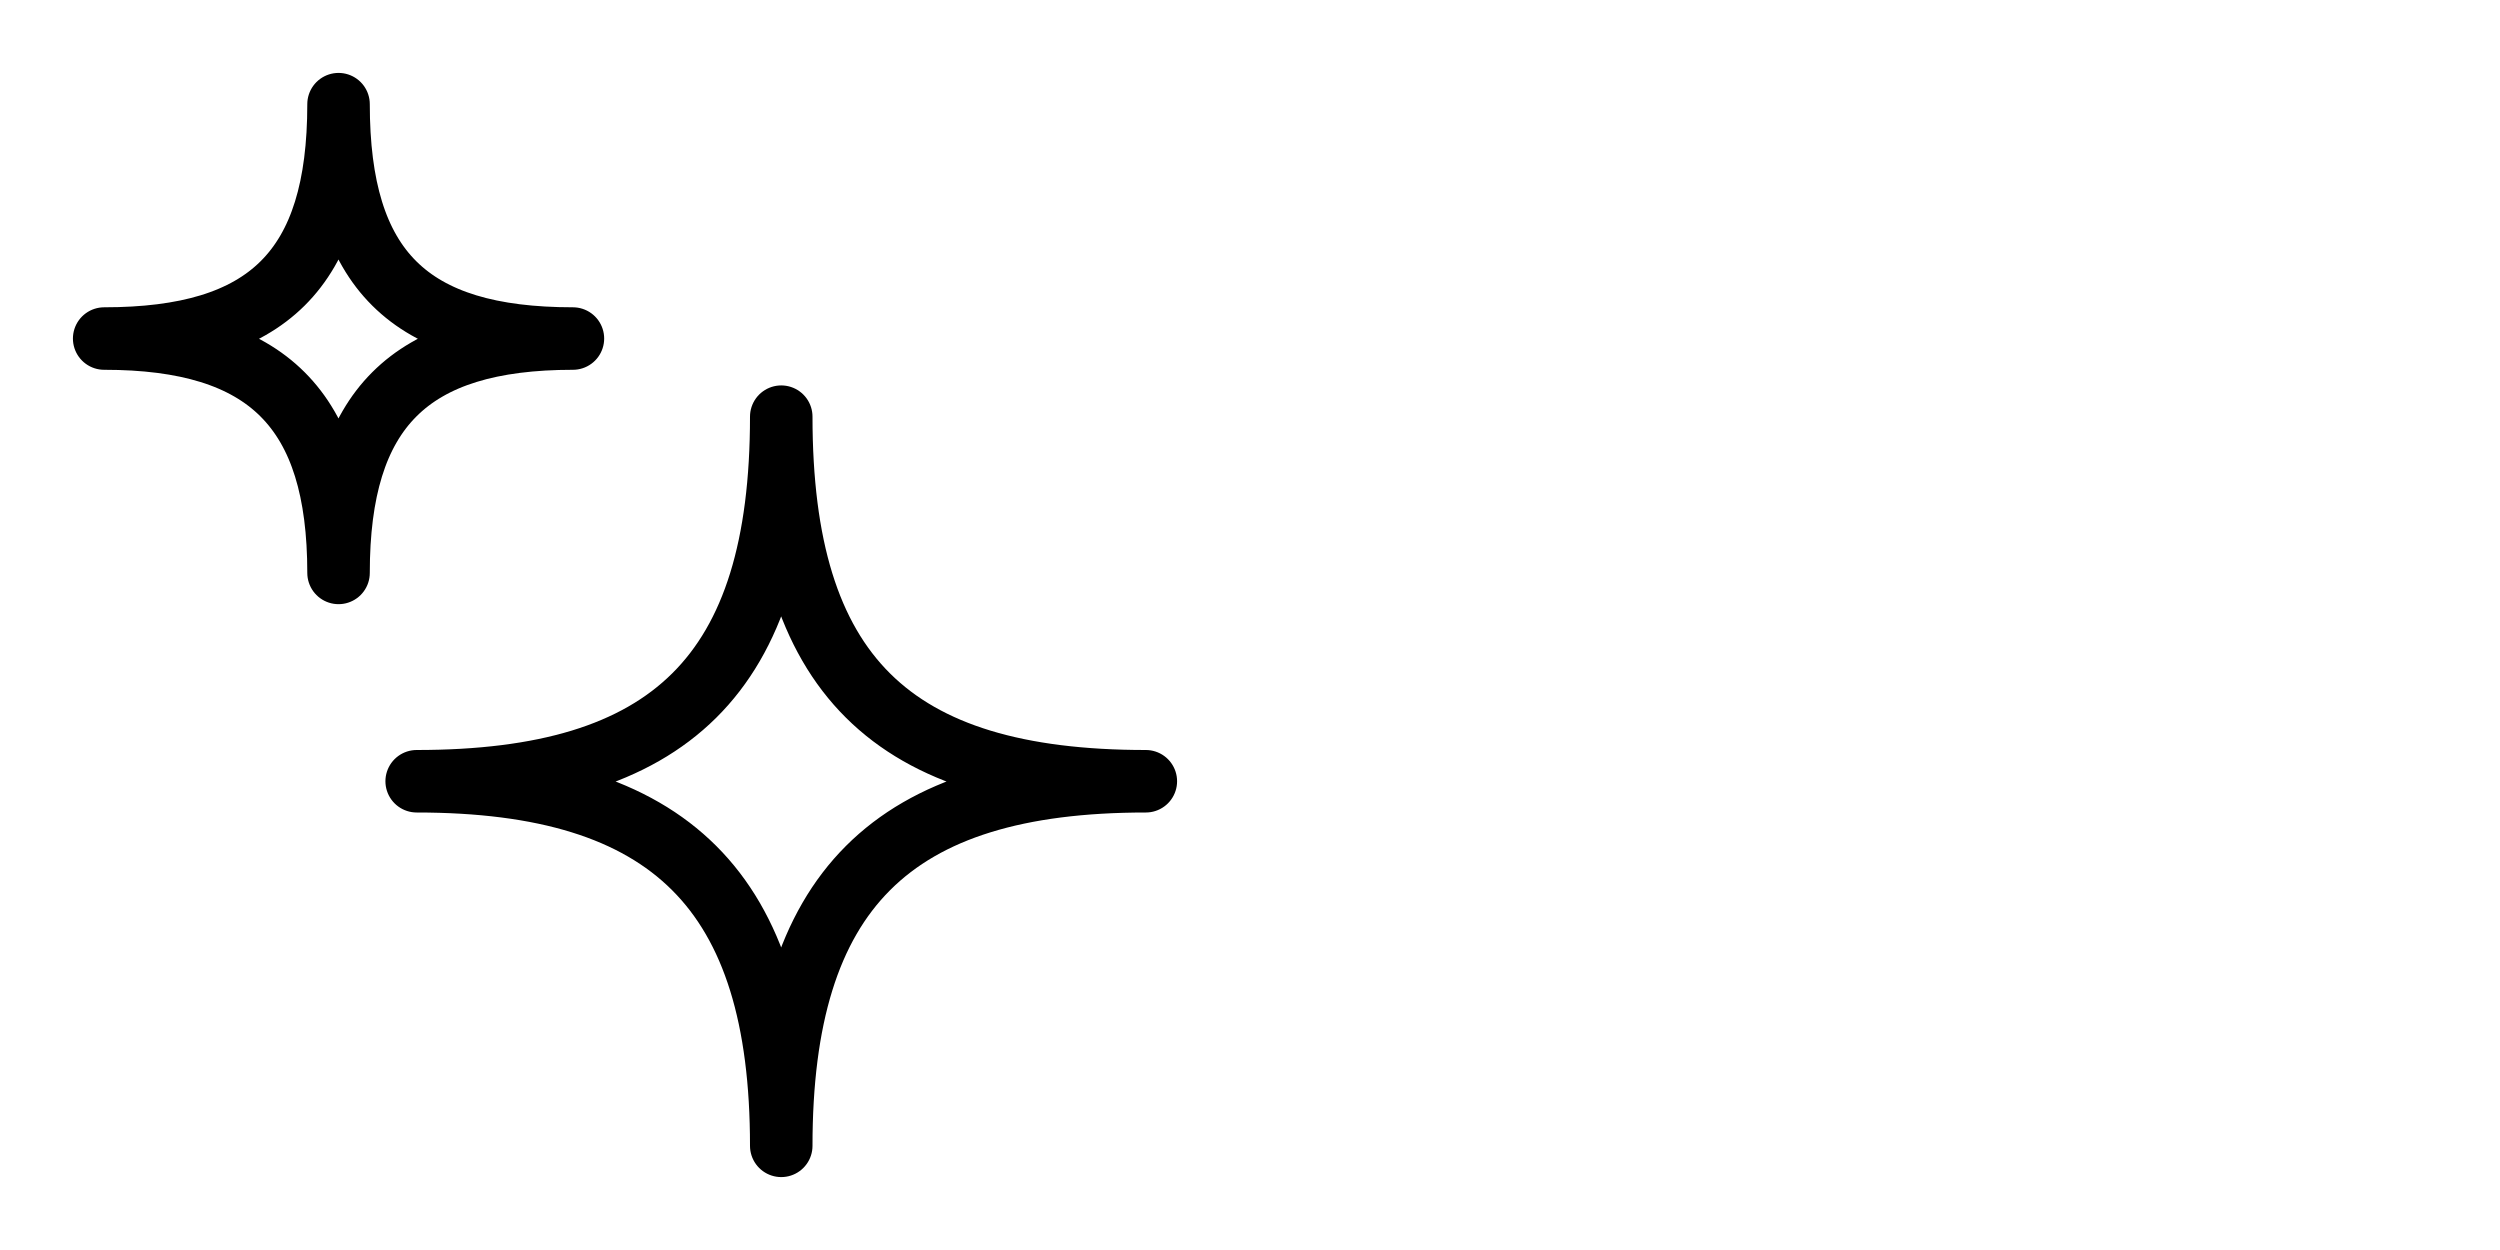
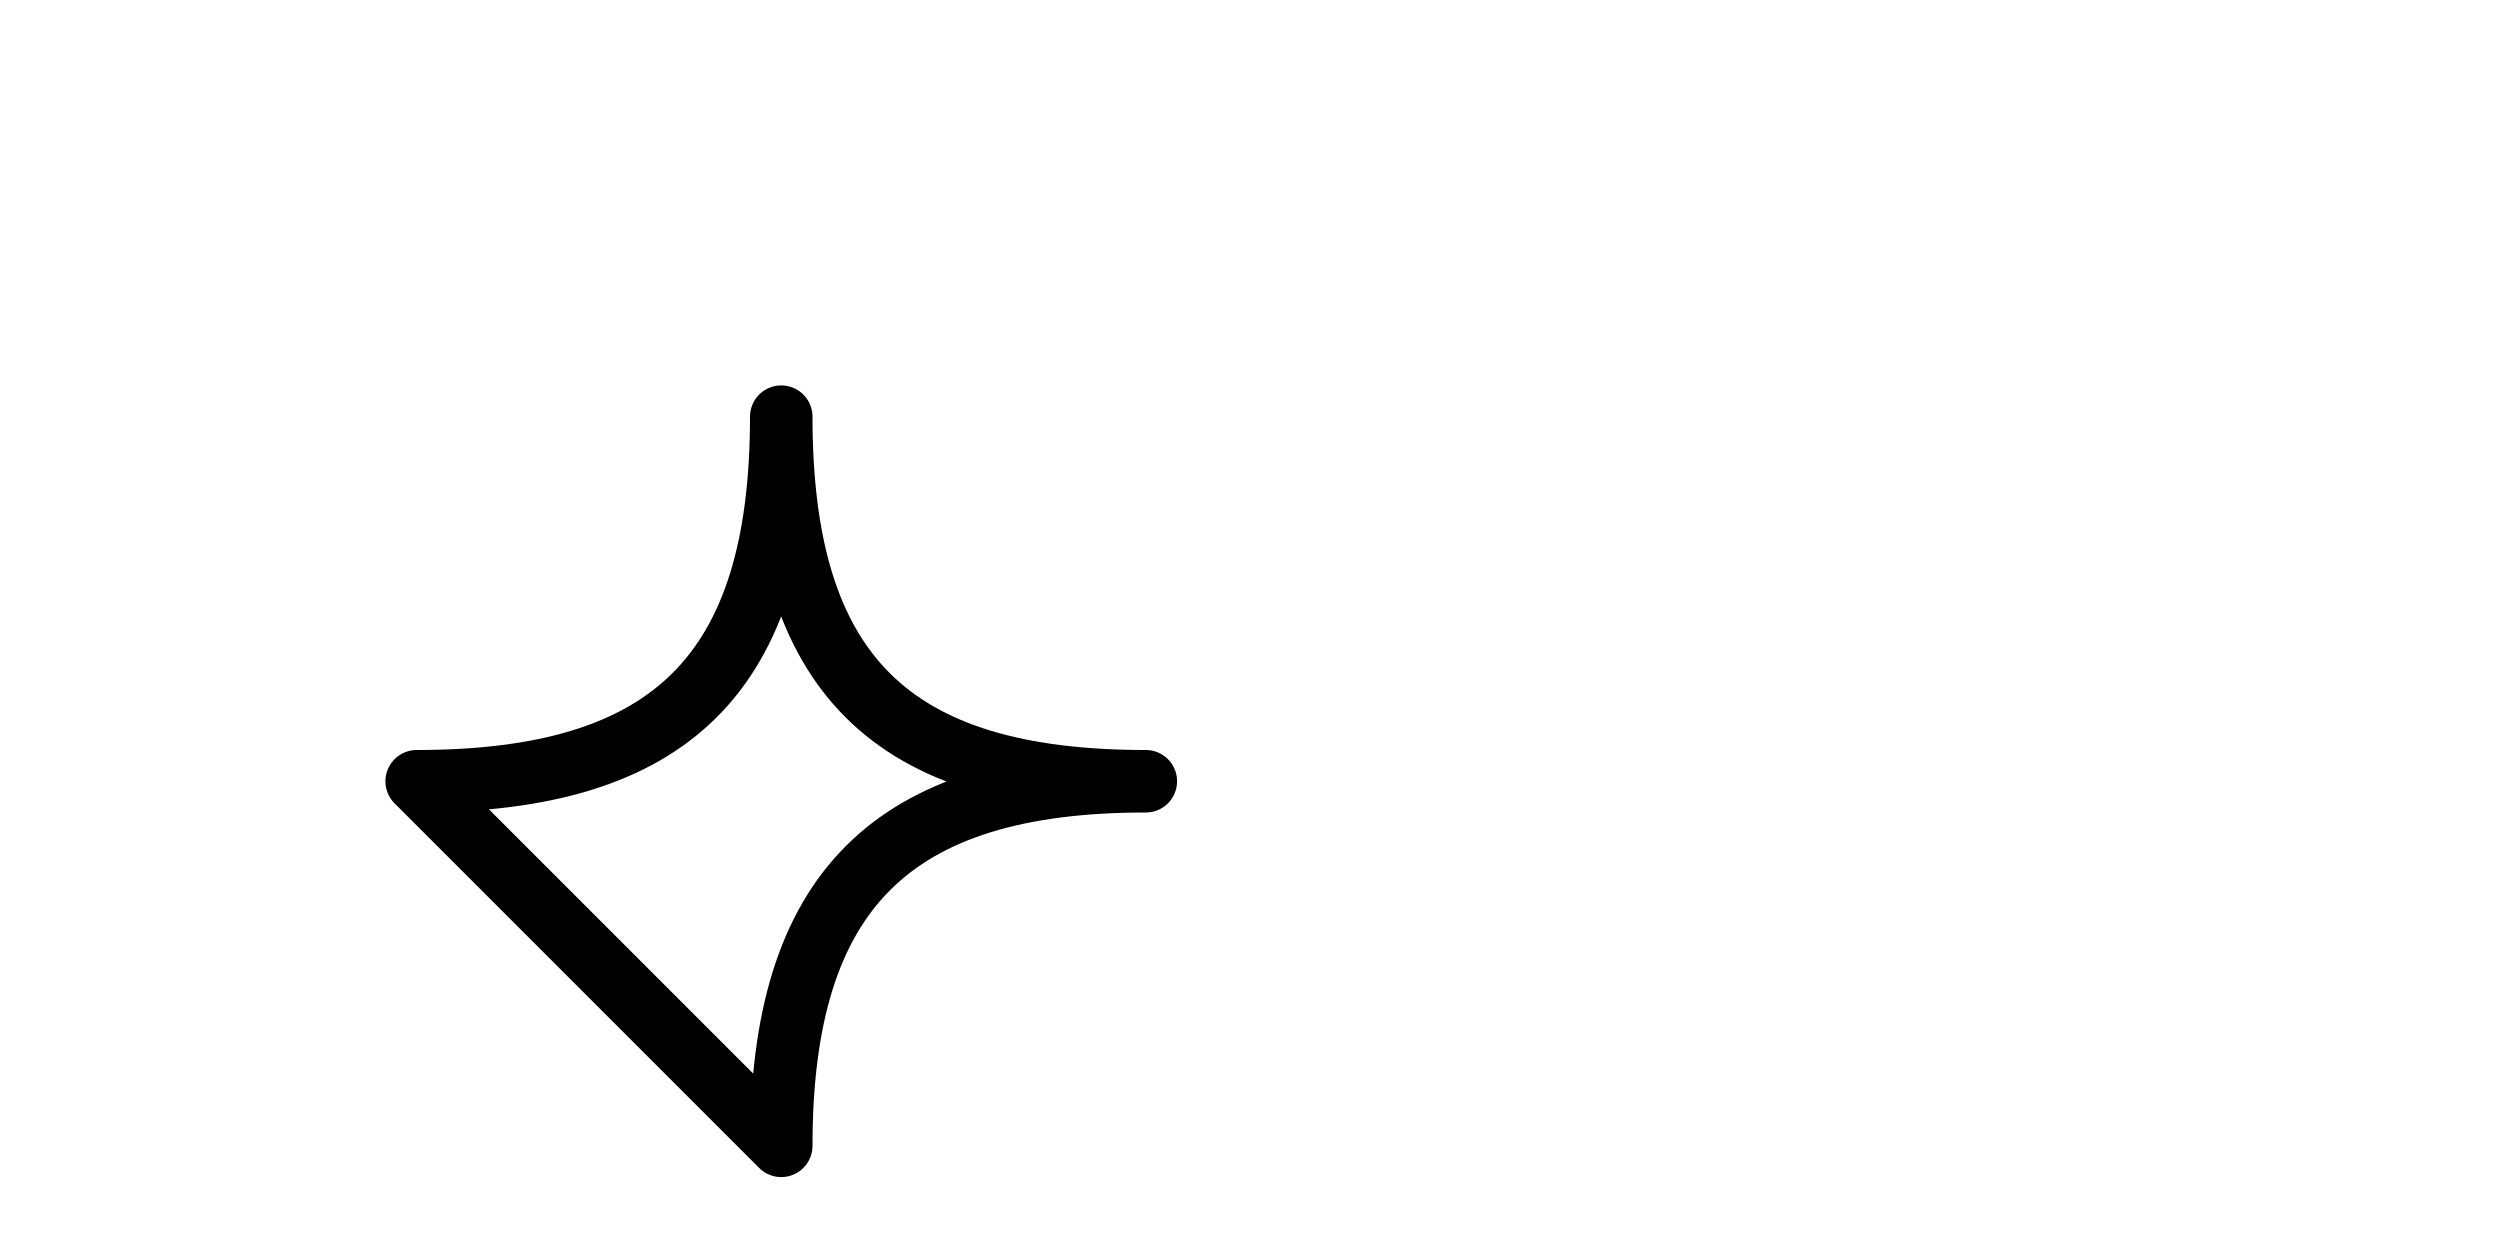
<svg xmlns="http://www.w3.org/2000/svg" width="60" height="30" viewBox="0 0 60 30" fill="none">
-   <path d="M10 18.75C16.093 18.75 18.75 16.186 18.75 10C18.75 16.186 21.388 18.75 27.5 18.75C21.388 18.75 18.75 21.388 18.75 27.5C18.75 21.388 16.093 18.75 10 18.75Z" stroke="black" stroke-width="1.5" stroke-linejoin="round" />
-   <path d="M2.5 8.125C6.417 8.125 8.125 6.477 8.125 2.5C8.125 6.477 9.821 8.125 13.75 8.125C9.821 8.125 8.125 9.821 8.125 13.75C8.125 9.821 6.417 8.125 2.5 8.125Z" stroke="black" stroke-width="1.5" stroke-linejoin="round" />
+   <path d="M10 18.75C16.093 18.75 18.75 16.186 18.75 10C18.75 16.186 21.388 18.75 27.5 18.75C21.388 18.75 18.75 21.388 18.75 27.5Z" stroke="black" stroke-width="1.5" stroke-linejoin="round" />
</svg>